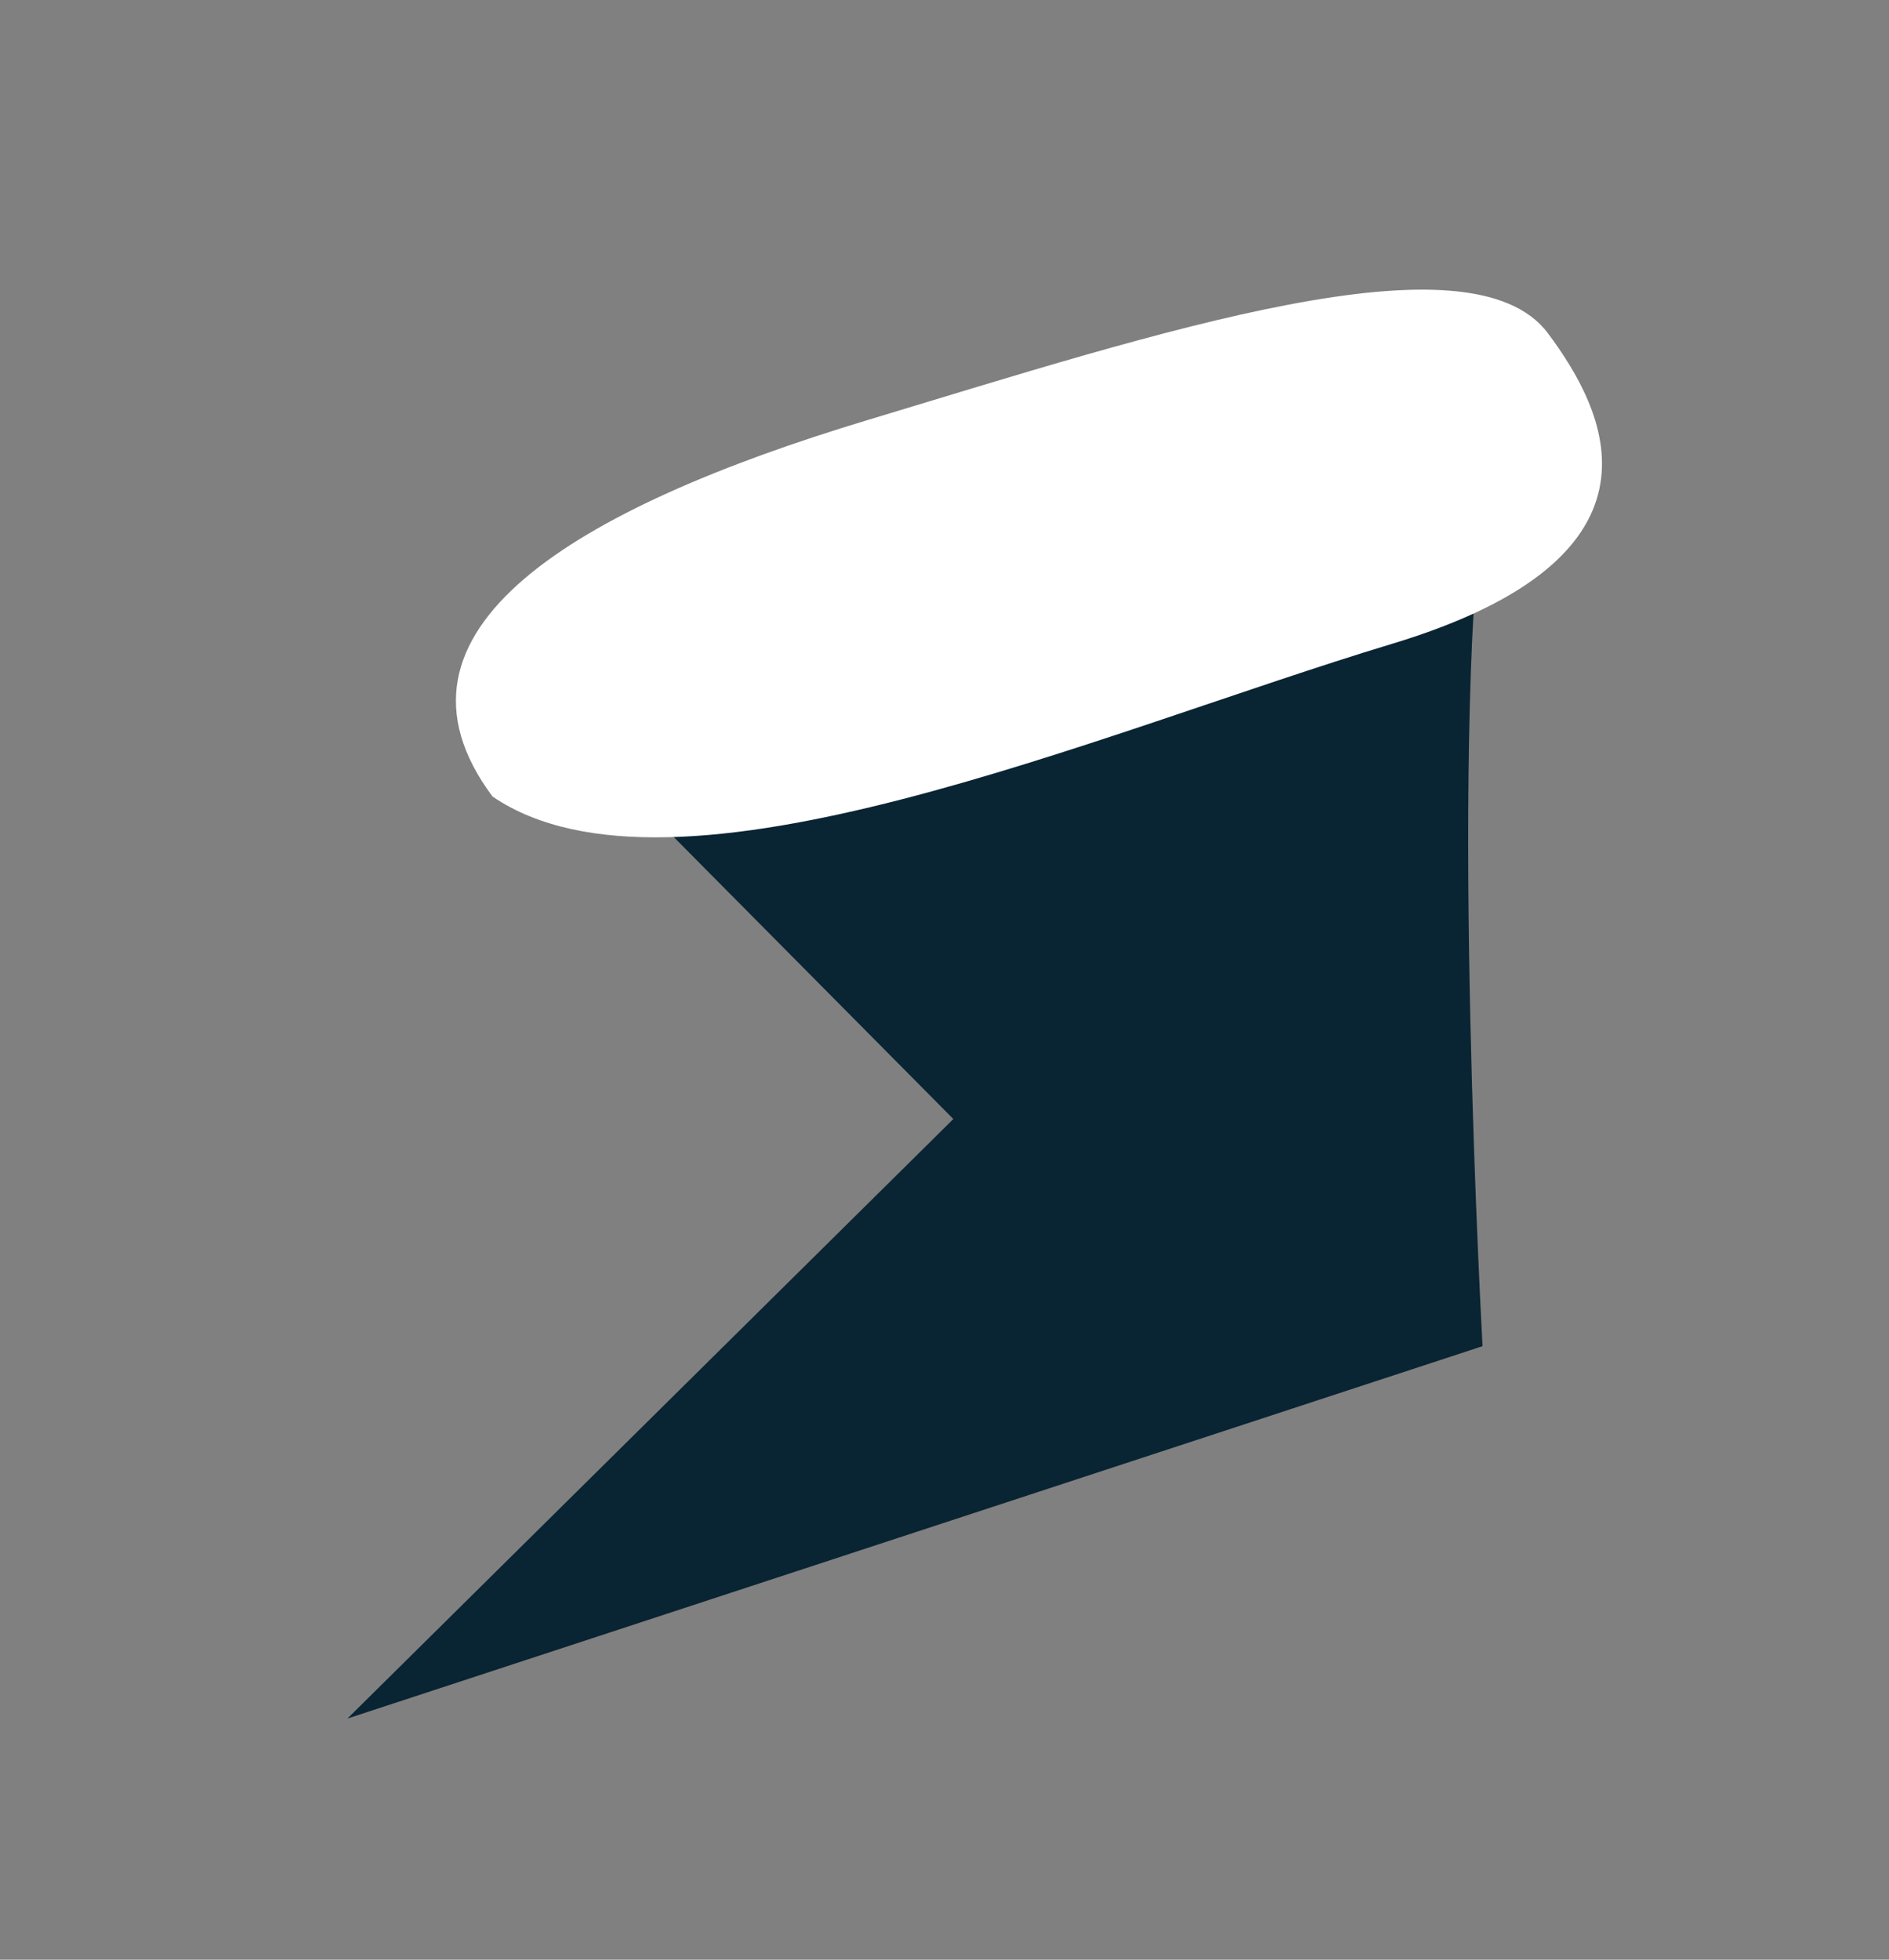
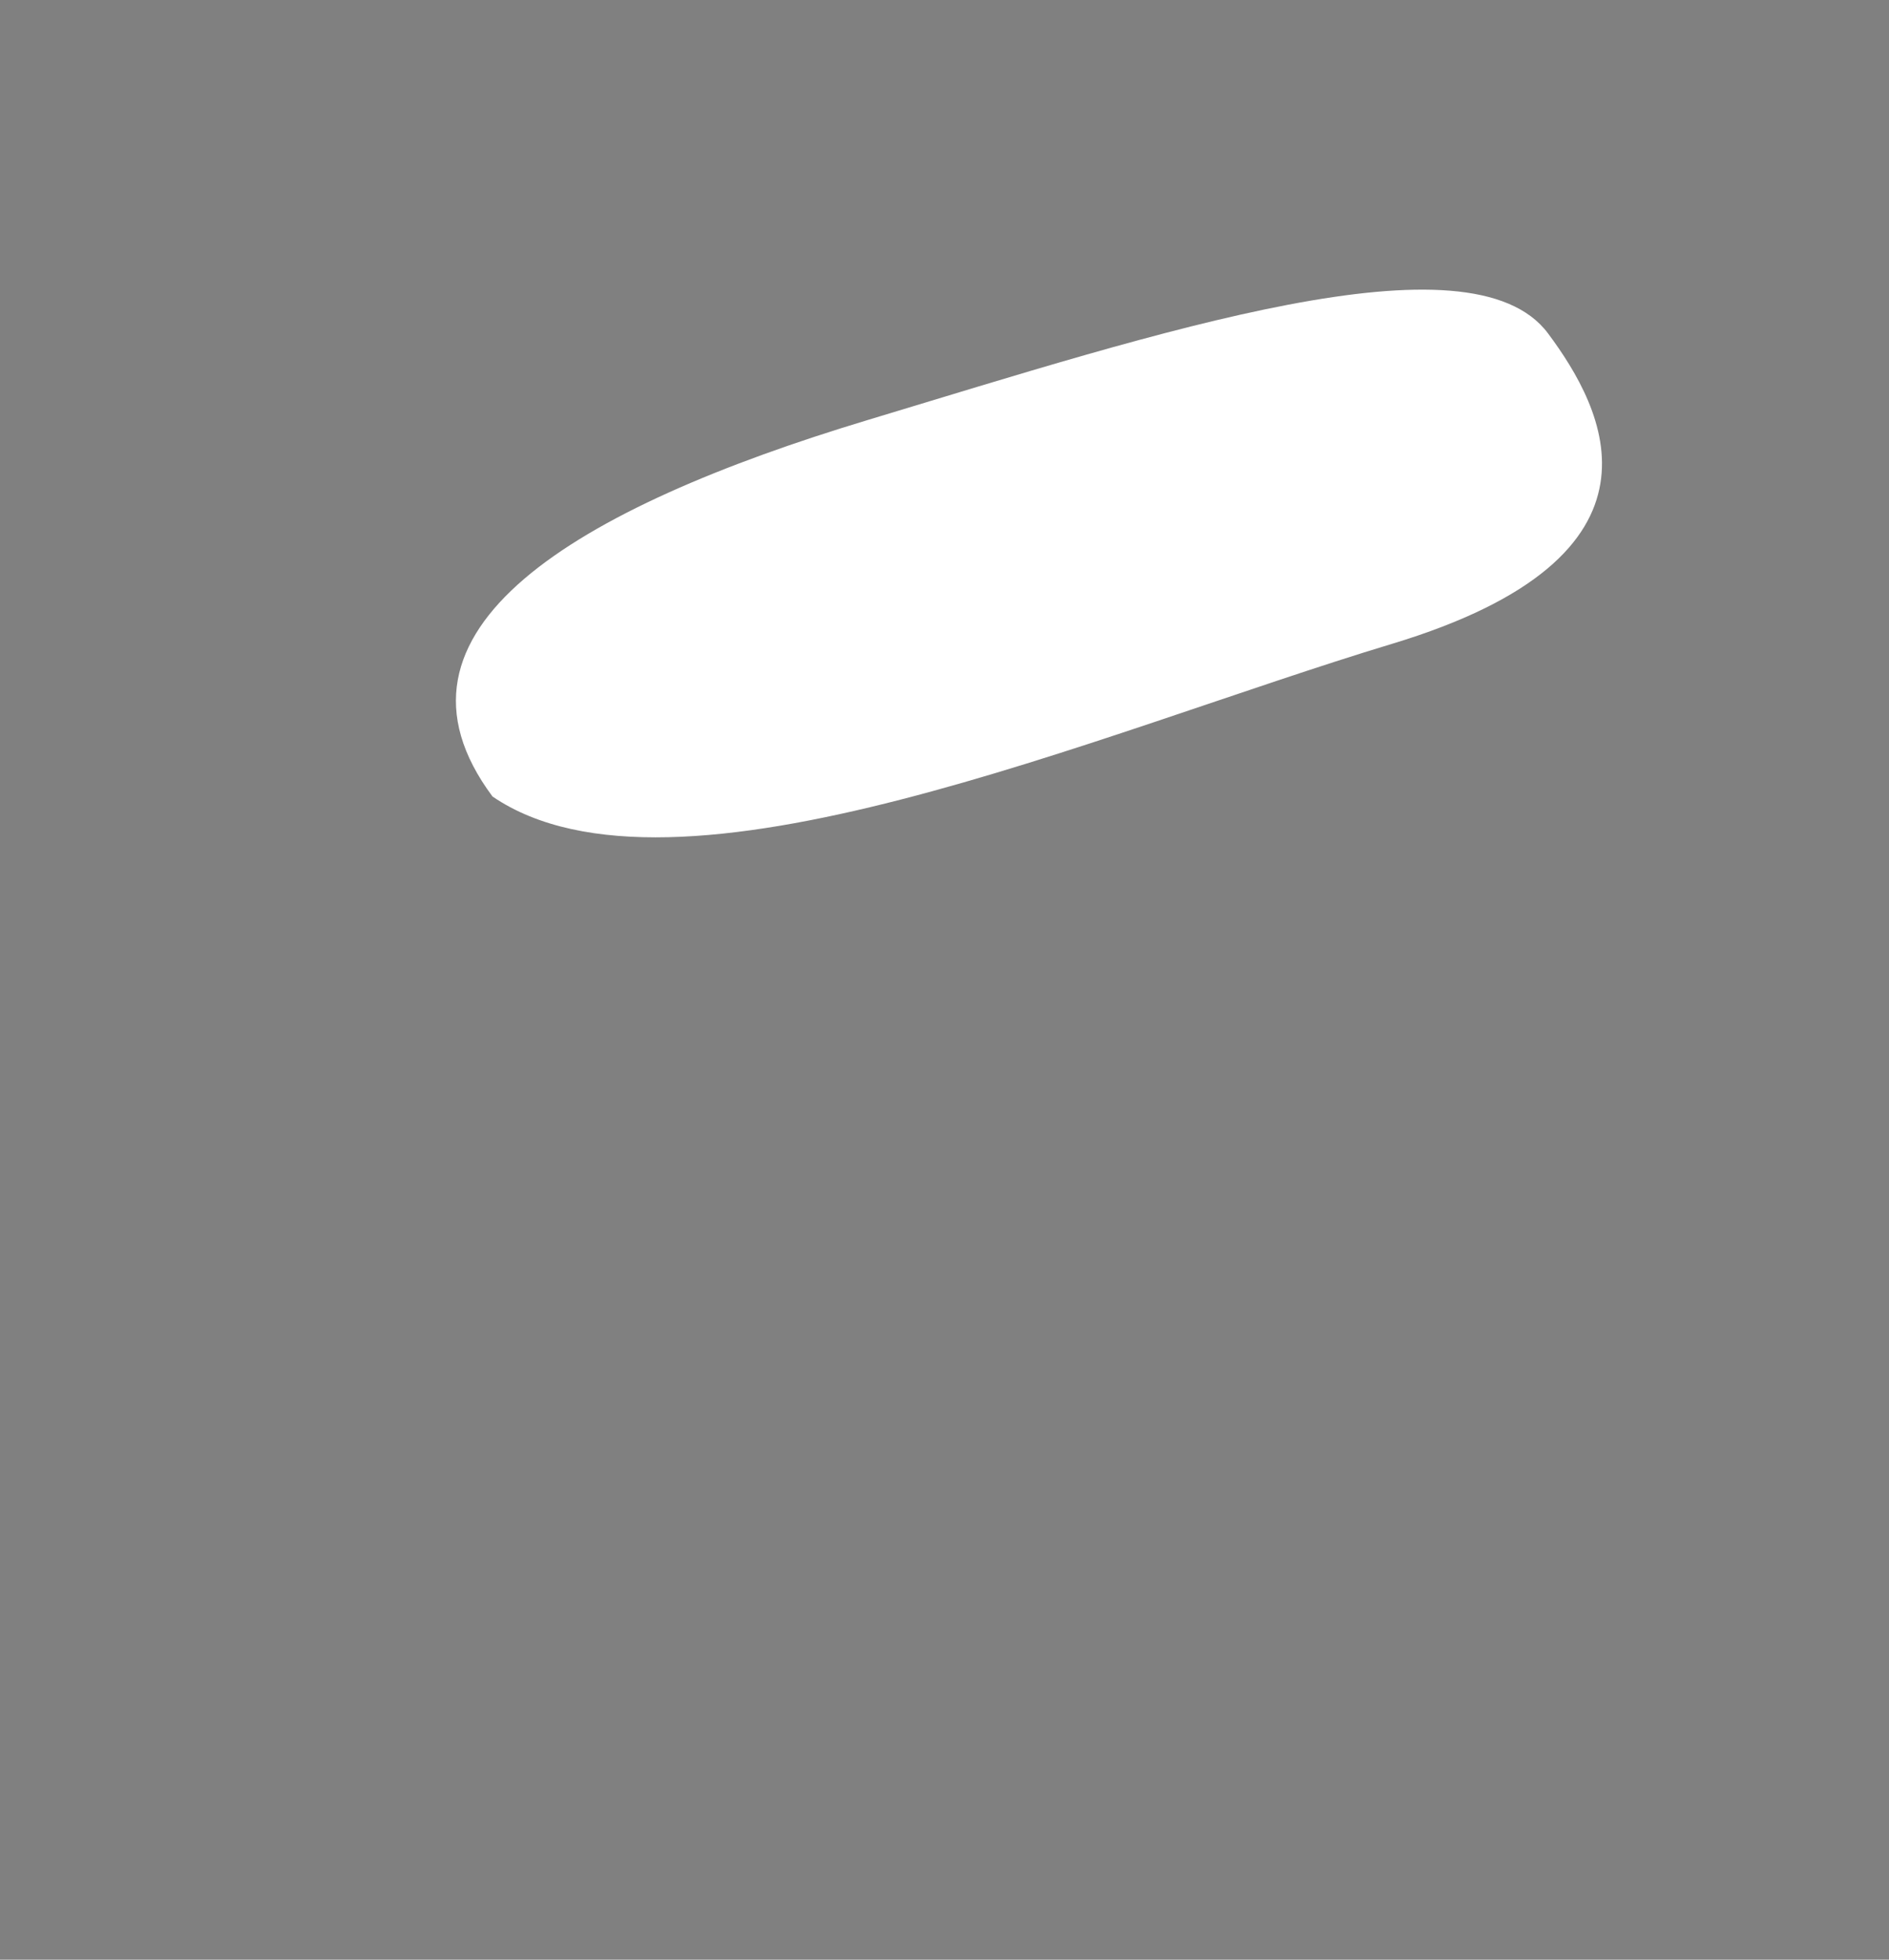
<svg xmlns="http://www.w3.org/2000/svg" width="54" height="56" viewBox="0 0 54 56" fill="none">
  <rect x="0" y="0" width="54" height="56" fill="#808080" stroke="none" />
-   <path d="M42.406 14.321L17.526 22.171L27.253 31.977L9.932 49.109C9.928 49.111 42.381 38.468 42.381 38.468C42.381 38.468 41.44 21.566 42.406 14.321Z" fill="#092433" />
  <path d="M24.803 12.003C16.458 14.521 10.537 18.006 14.079 22.761C19.264 26.293 31.443 20.918 39.787 18.4C48.132 15.882 45.85 11.672 44.254 9.529C42.04 6.557 33.148 9.485 24.803 12.003Z" fill="white" />
</svg>